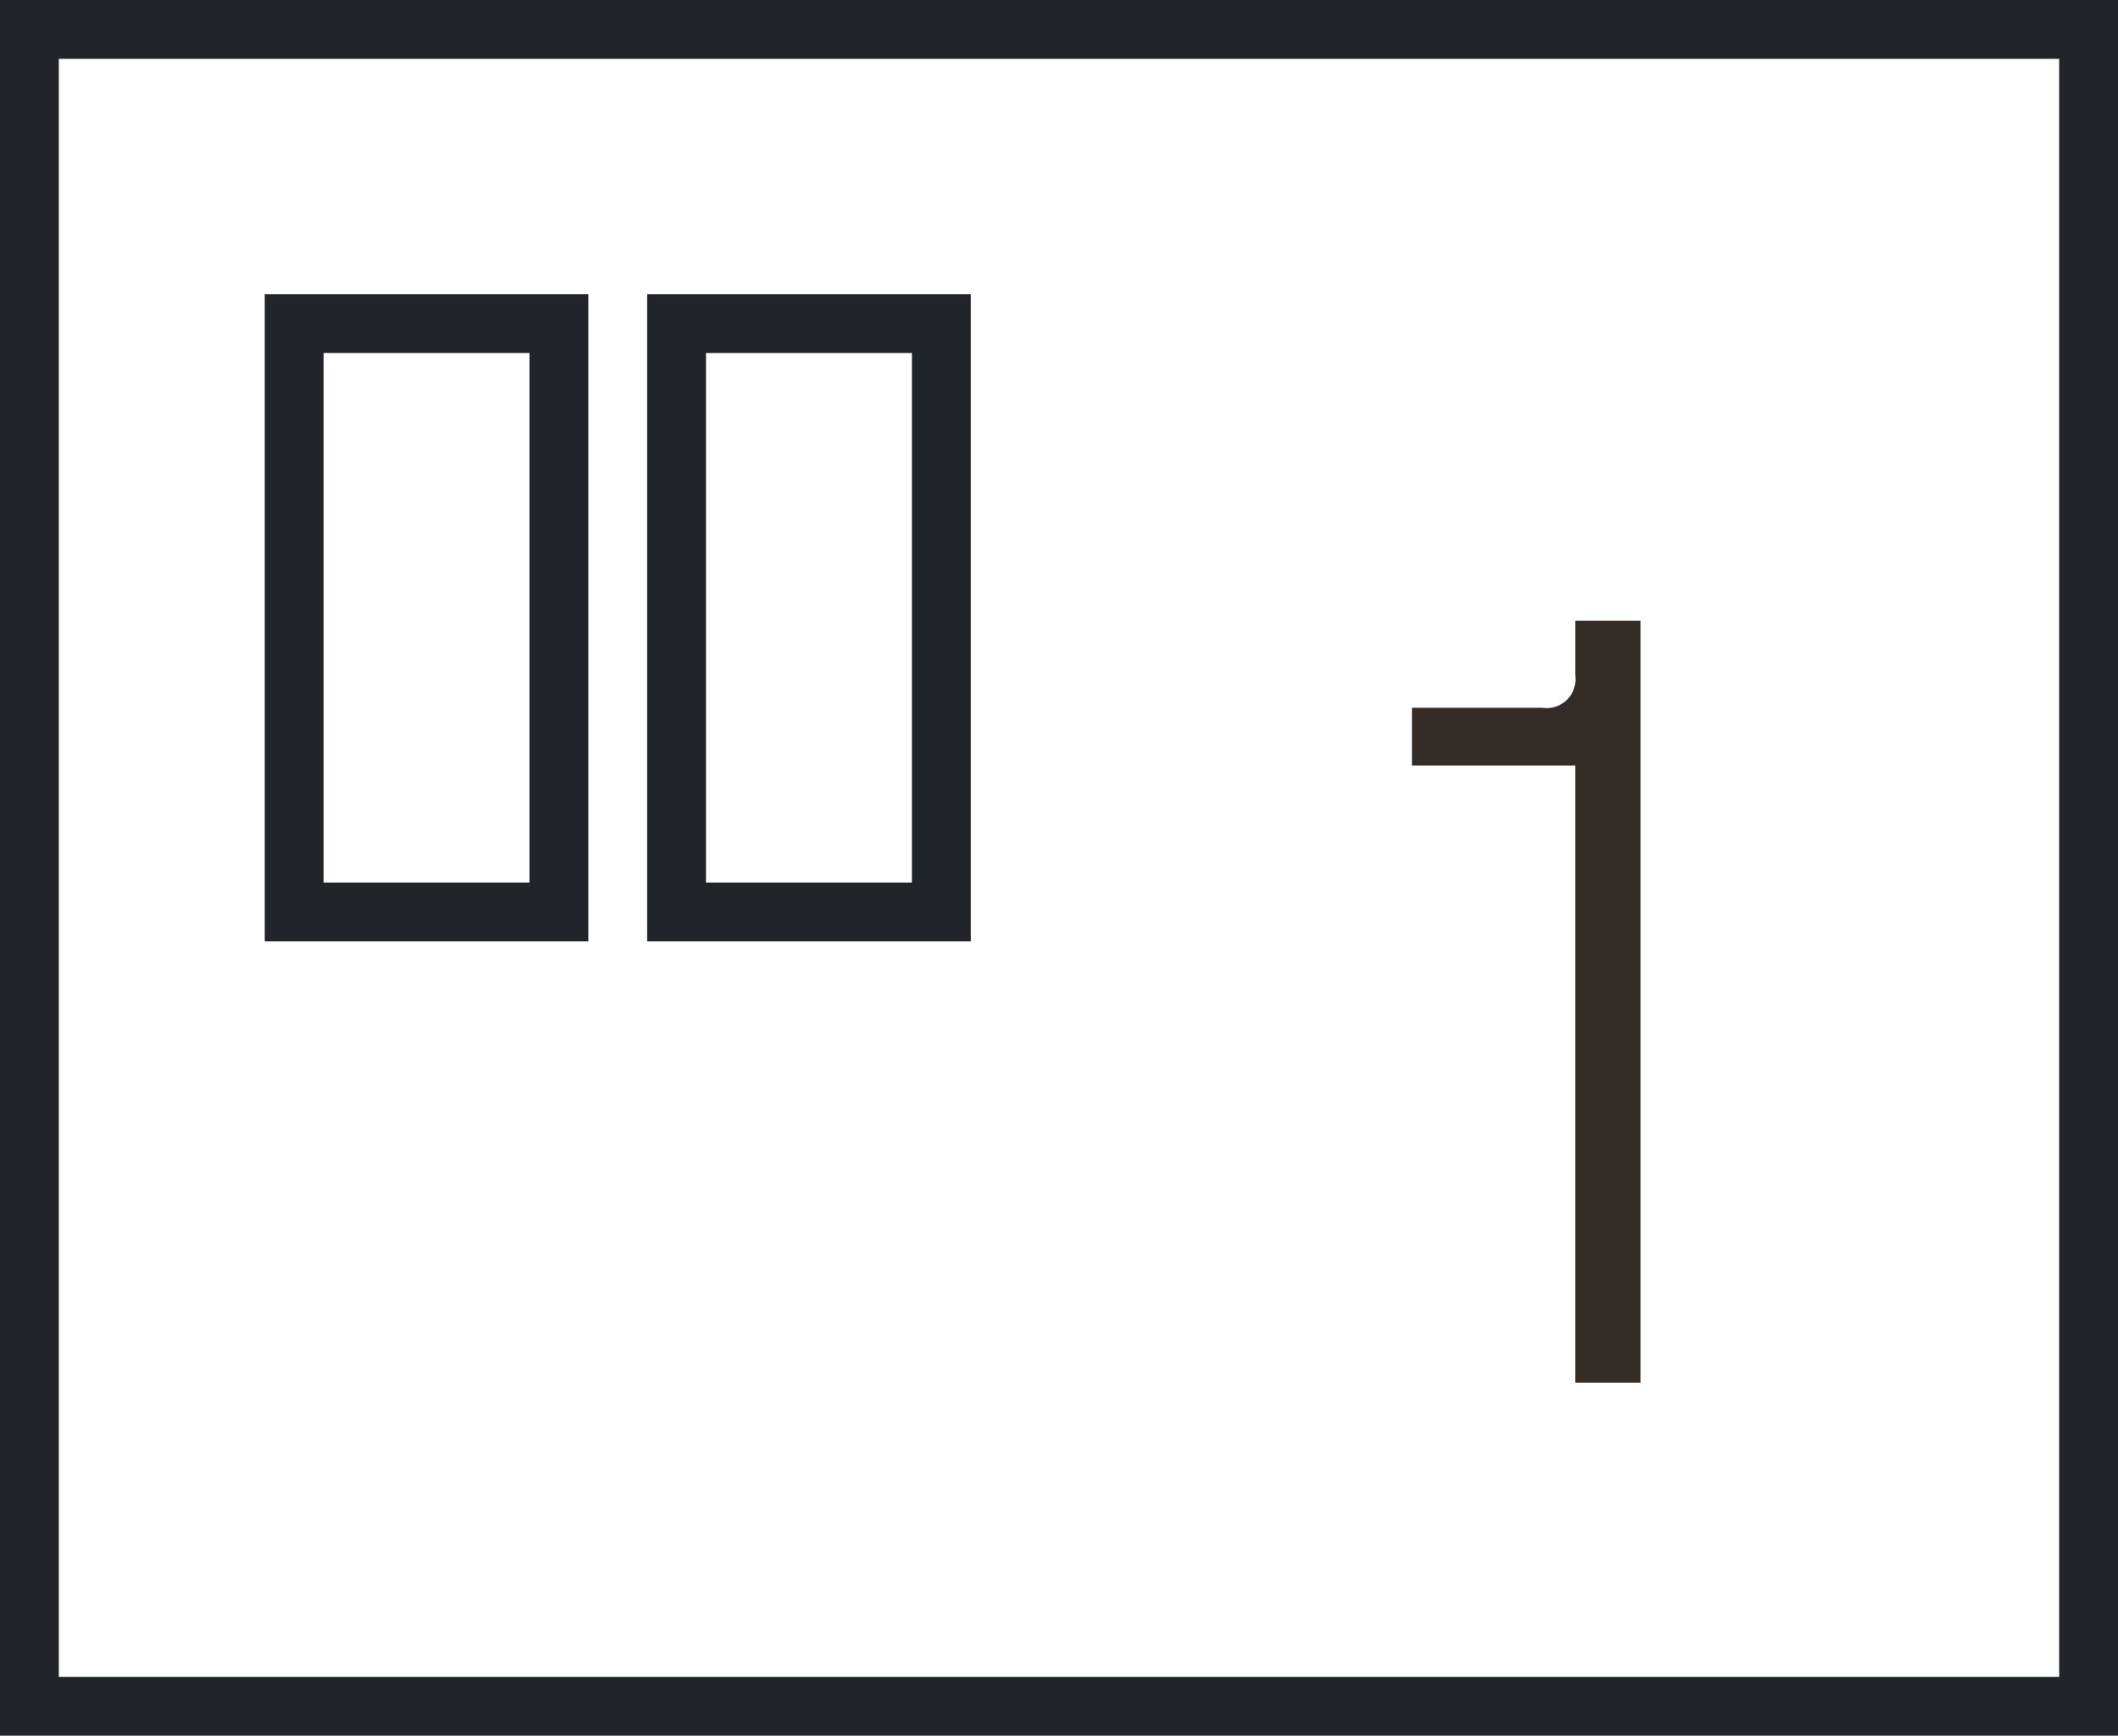
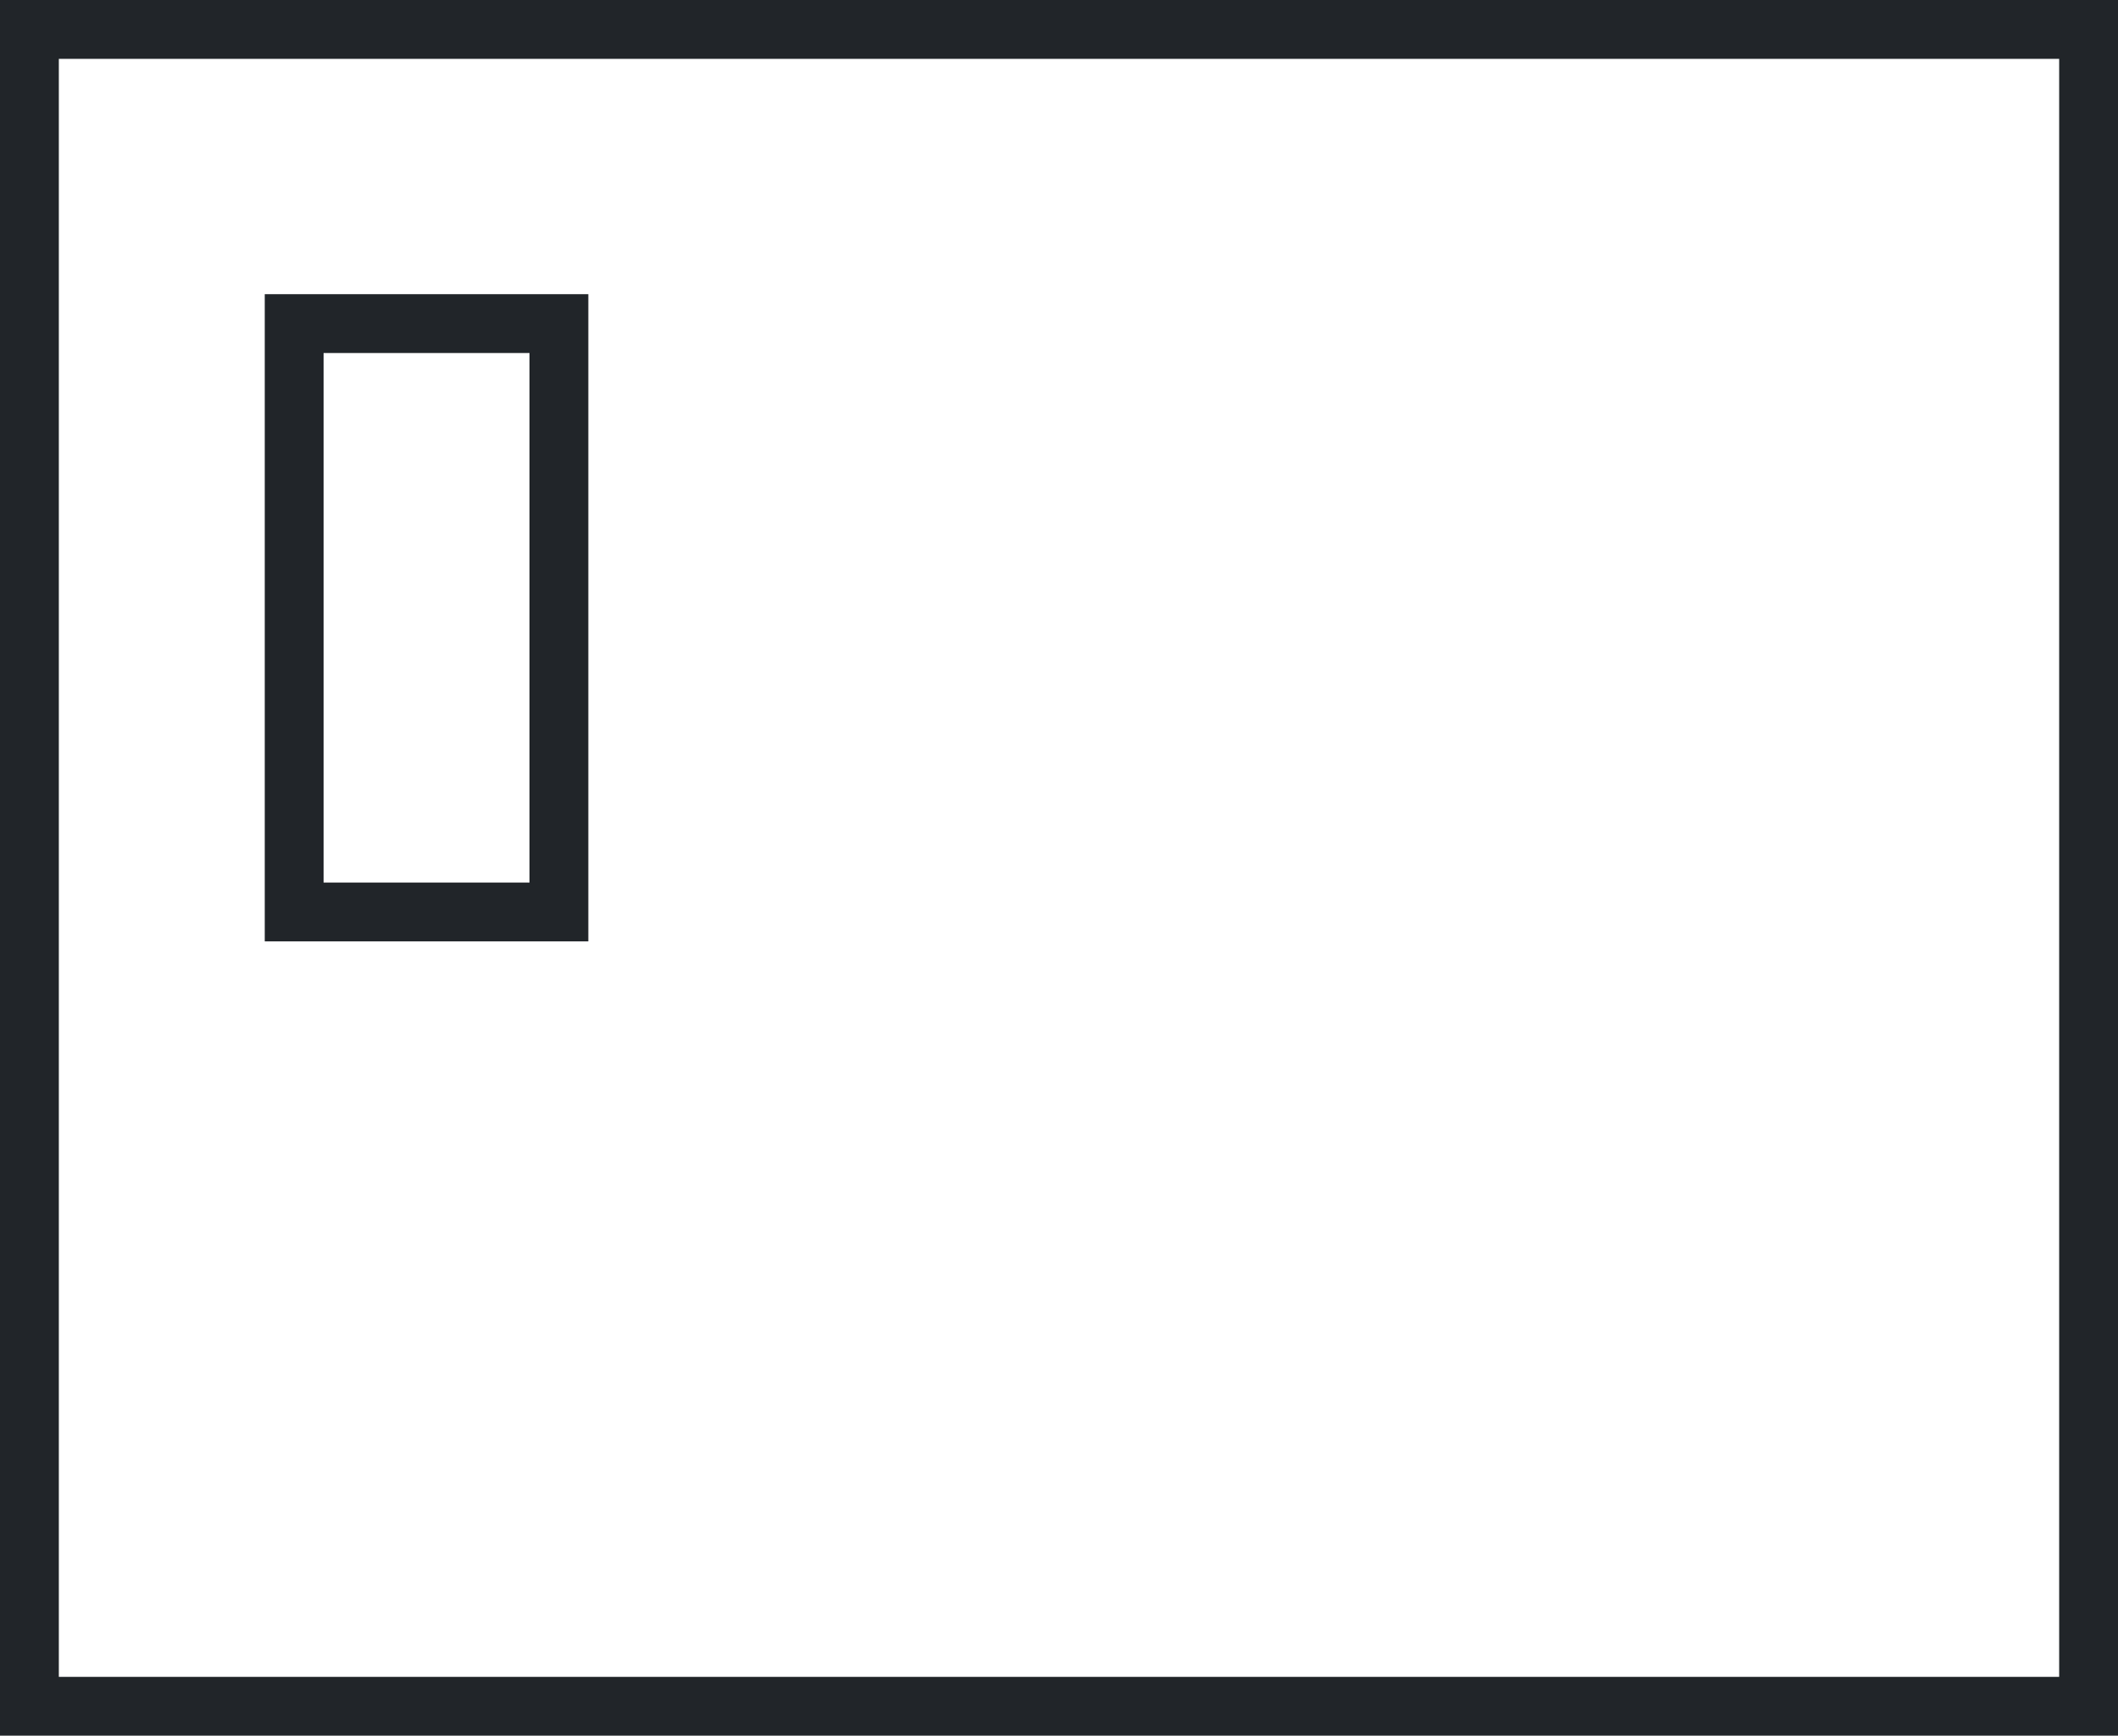
<svg xmlns="http://www.w3.org/2000/svg" width="72" height="59" viewBox="0 0 72 59">
  <g id="Group_929" data-name="Group 929" transform="translate(-1428 -4135)">
-     <path id="Path_883" data-name="Path 883" d="M6.549,0V-20.979H1V-22.94h4.44a.981.981,0,0,0,1.11-1.11V-25.9h2.22V0Z" transform="translate(1475 4182)" fill="#342c27" />
    <g id="Rectangle_481" data-name="Rectangle 481" transform="translate(1428 4135)" fill="none" stroke="#212529" stroke-width="2">
      <rect width="72" height="59" stroke="none" />
      <rect x="1" y="1" width="70" height="57" fill="none" />
    </g>
    <g id="Rectangle_482" data-name="Rectangle 482" transform="translate(1437 4145)" fill="none" stroke="#212529" stroke-width="2">
-       <rect width="11" height="22" stroke="none" />
      <rect x="1" y="1" width="9" height="20" fill="none" />
    </g>
    <g id="Rectangle_483" data-name="Rectangle 483" transform="translate(1450 4145)" fill="none" stroke="#212529" stroke-width="2">
-       <rect width="11" height="22" stroke="none" />
-       <rect x="1" y="1" width="9" height="20" fill="none" />
-     </g>
+       </g>
  </g>
</svg>